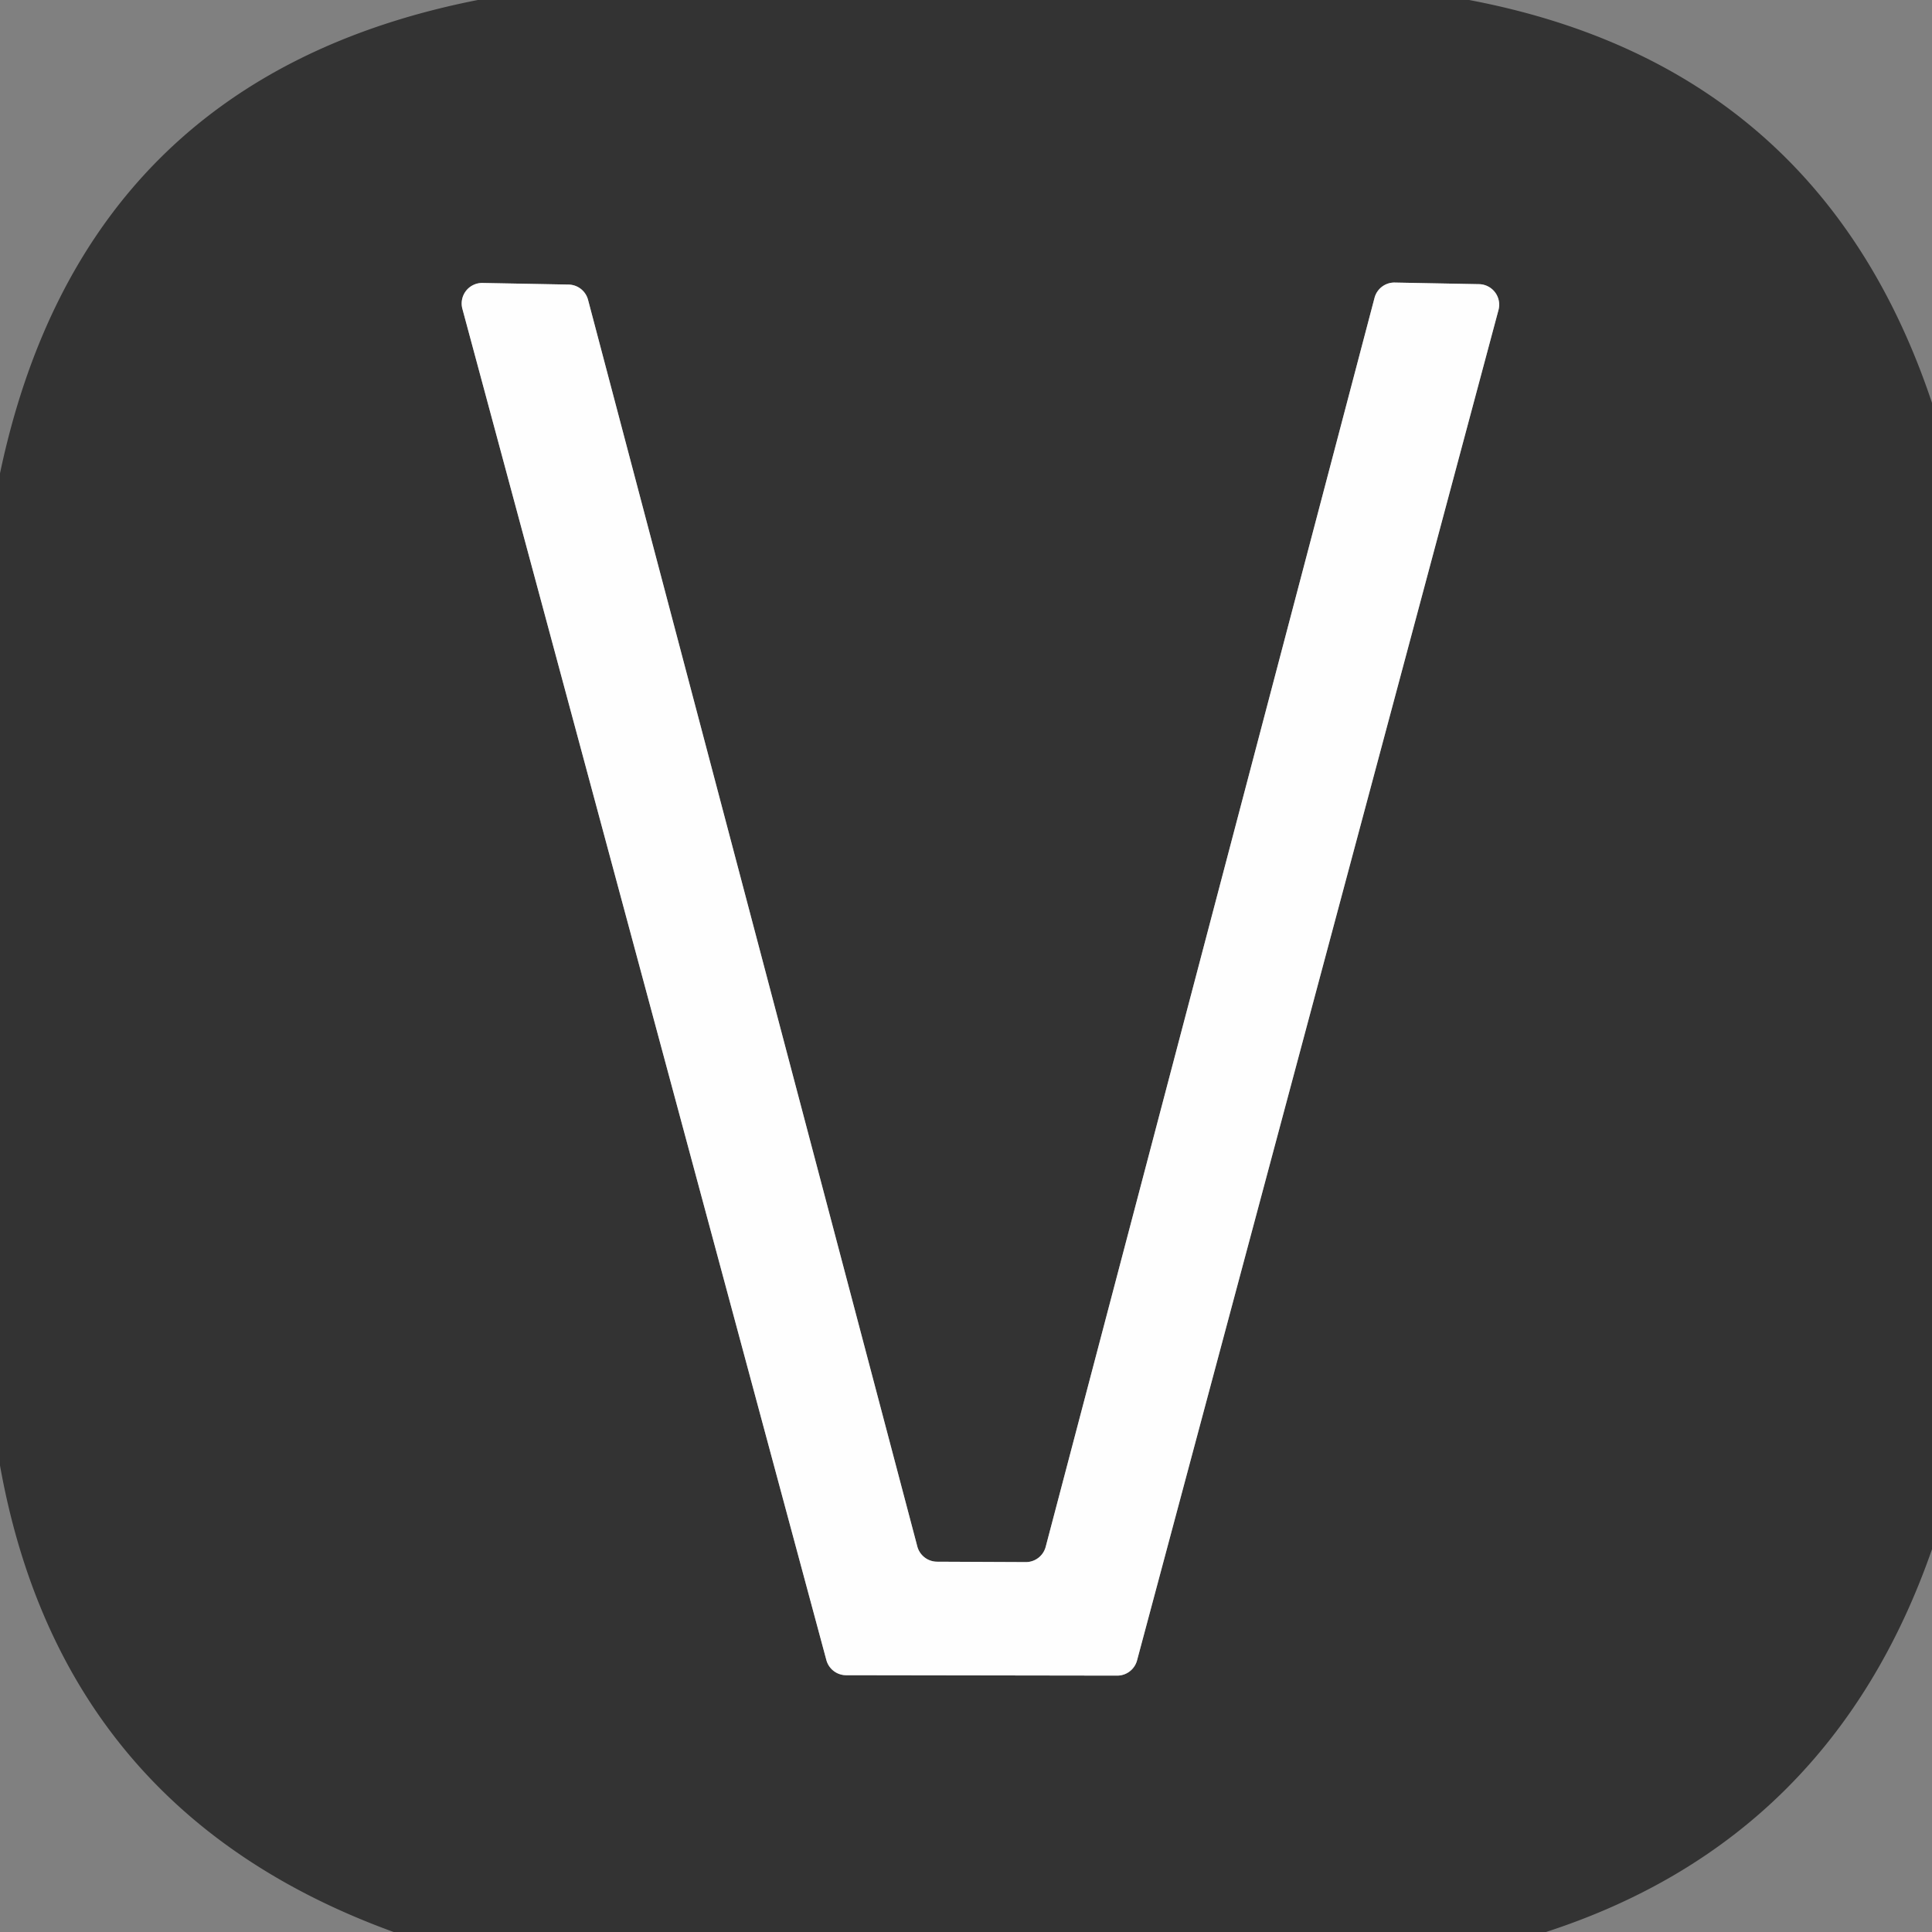
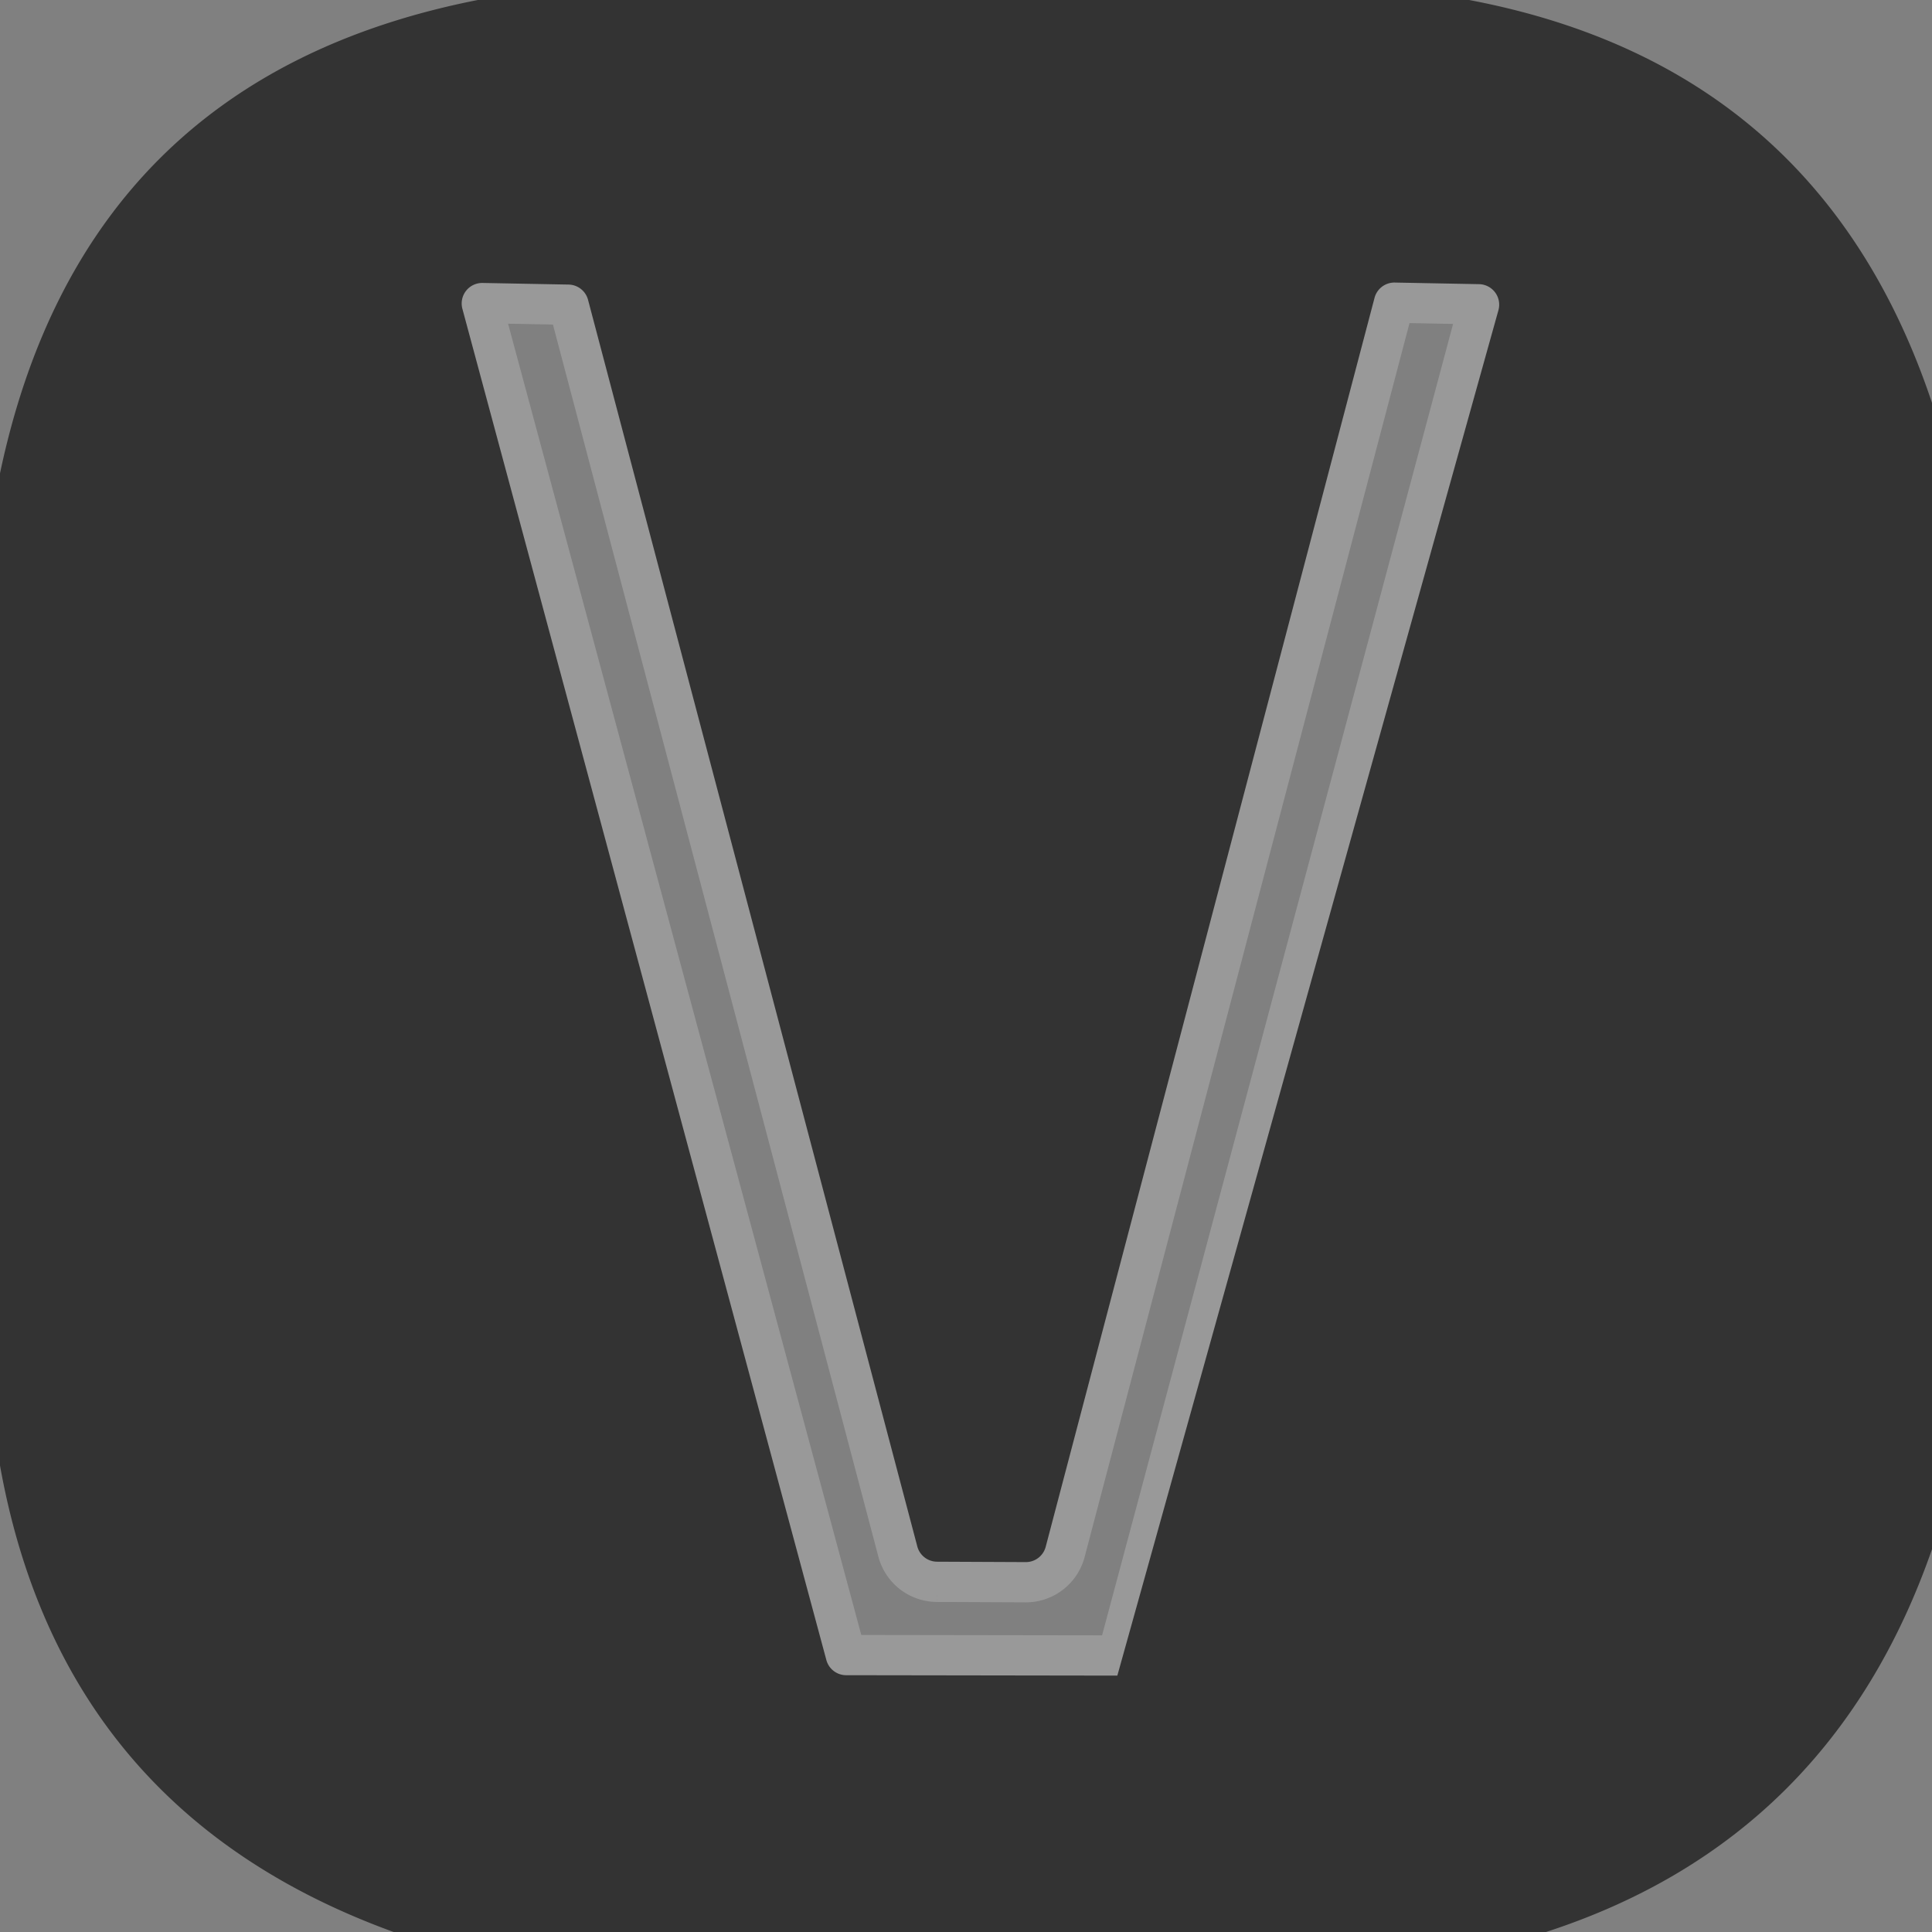
<svg xmlns="http://www.w3.org/2000/svg" version="1.1" viewBox="0.00 0.00 48.00 48.00">
  <rect x="0.00" y="0.00" width="48.00" height="48.00" fill="#808080" stroke="none" />
  <path stroke="#999999" stroke-width="2.00" fill="none" stroke-linecap="butt" vector-effect="non-scaling-stroke" d="   M 23.28 38.80   A 0.51 0.51 0.0 0 1 22.79 38.42   L 14.61 7.45   A 0.51 0.51 0.0 0 0 14.12 7.07   L 11.99 7.03   A 0.51 0.51 0.0 0 0 11.49 7.68   L 20.53 41.24   A 0.51 0.51 0.0 0 0 21.02 41.62   L 27.76 41.63   A 0.51 0.51 0.0 0 0 28.25 41.25   L 37.23 7.70   A 0.51 0.51 0.0 0 0 36.75 7.06   L 34.65 7.02   A 0.51 0.51 0.0 0 0 34.15 7.40   L 25.98 38.43   A 0.51 0.51 0.0 0 1 25.49 38.81   L 23.28 38.80" />
-   <path fill="#333333" d="   M 11.87 0.00   L 36.50 0.00   Q 45.21 1.65 48.00 10.01   L 48.00 38.49   Q 45.49 45.70 38.41 48.00   L 9.78 48.00   Q 1.54 45.01 0.00 36.41   L 0.00 11.76   Q 2.07 1.93 11.87 0.00   Z   M 23.28 38.80   A 0.51 0.51 0.0 0 1 22.79 38.42   L 14.61 7.45   A 0.51 0.51 0.0 0 0 14.12 7.07   L 11.99 7.03   A 0.51 0.51 0.0 0 0 11.49 7.68   L 20.53 41.24   A 0.51 0.51 0.0 0 0 21.02 41.62   L 27.76 41.63   A 0.51 0.51 0.0 0 0 28.25 41.25   L 37.23 7.70   A 0.51 0.51 0.0 0 0 36.75 7.06   L 34.65 7.02   A 0.51 0.51 0.0 0 0 34.15 7.40   L 25.98 38.43   A 0.51 0.51 0.0 0 1 25.49 38.81   L 23.28 38.80   Z" />
-   <path fill="#fefefe" d="   M 23.28 38.80   L 25.49 38.81   A 0.51 0.51 0.0 0 0 25.98 38.43   L 34.15 7.40   A 0.51 0.51 0.0 0 1 34.65 7.02   L 36.75 7.06   A 0.51 0.51 0.0 0 1 37.23 7.70   L 28.25 41.25   A 0.51 0.51 0.0 0 1 27.76 41.63   L 21.02 41.62   A 0.51 0.51 0.0 0 1 20.53 41.24   L 11.49 7.68   A 0.51 0.51 0.0 0 1 11.99 7.03   L 14.12 7.07   A 0.51 0.51 0.0 0 1 14.61 7.45   L 22.79 38.42   A 0.51 0.51 0.0 0 0 23.28 38.80   Z" />
+   <path fill="#333333" d="   M 11.87 0.00   L 36.50 0.00   Q 45.21 1.65 48.00 10.01   L 48.00 38.49   Q 45.49 45.70 38.41 48.00   L 9.78 48.00   Q 1.54 45.01 0.00 36.41   L 0.00 11.76   Q 2.07 1.93 11.87 0.00   Z   M 23.28 38.80   A 0.51 0.51 0.0 0 1 22.79 38.42   L 14.61 7.45   A 0.51 0.51 0.0 0 0 14.12 7.07   L 11.99 7.03   A 0.51 0.51 0.0 0 0 11.49 7.68   L 20.53 41.24   A 0.51 0.51 0.0 0 0 21.02 41.62   L 27.76 41.63   L 37.23 7.70   A 0.51 0.51 0.0 0 0 36.75 7.06   L 34.65 7.02   A 0.51 0.51 0.0 0 0 34.15 7.40   L 25.98 38.43   A 0.51 0.51 0.0 0 1 25.49 38.81   L 23.28 38.80   Z" />
</svg>